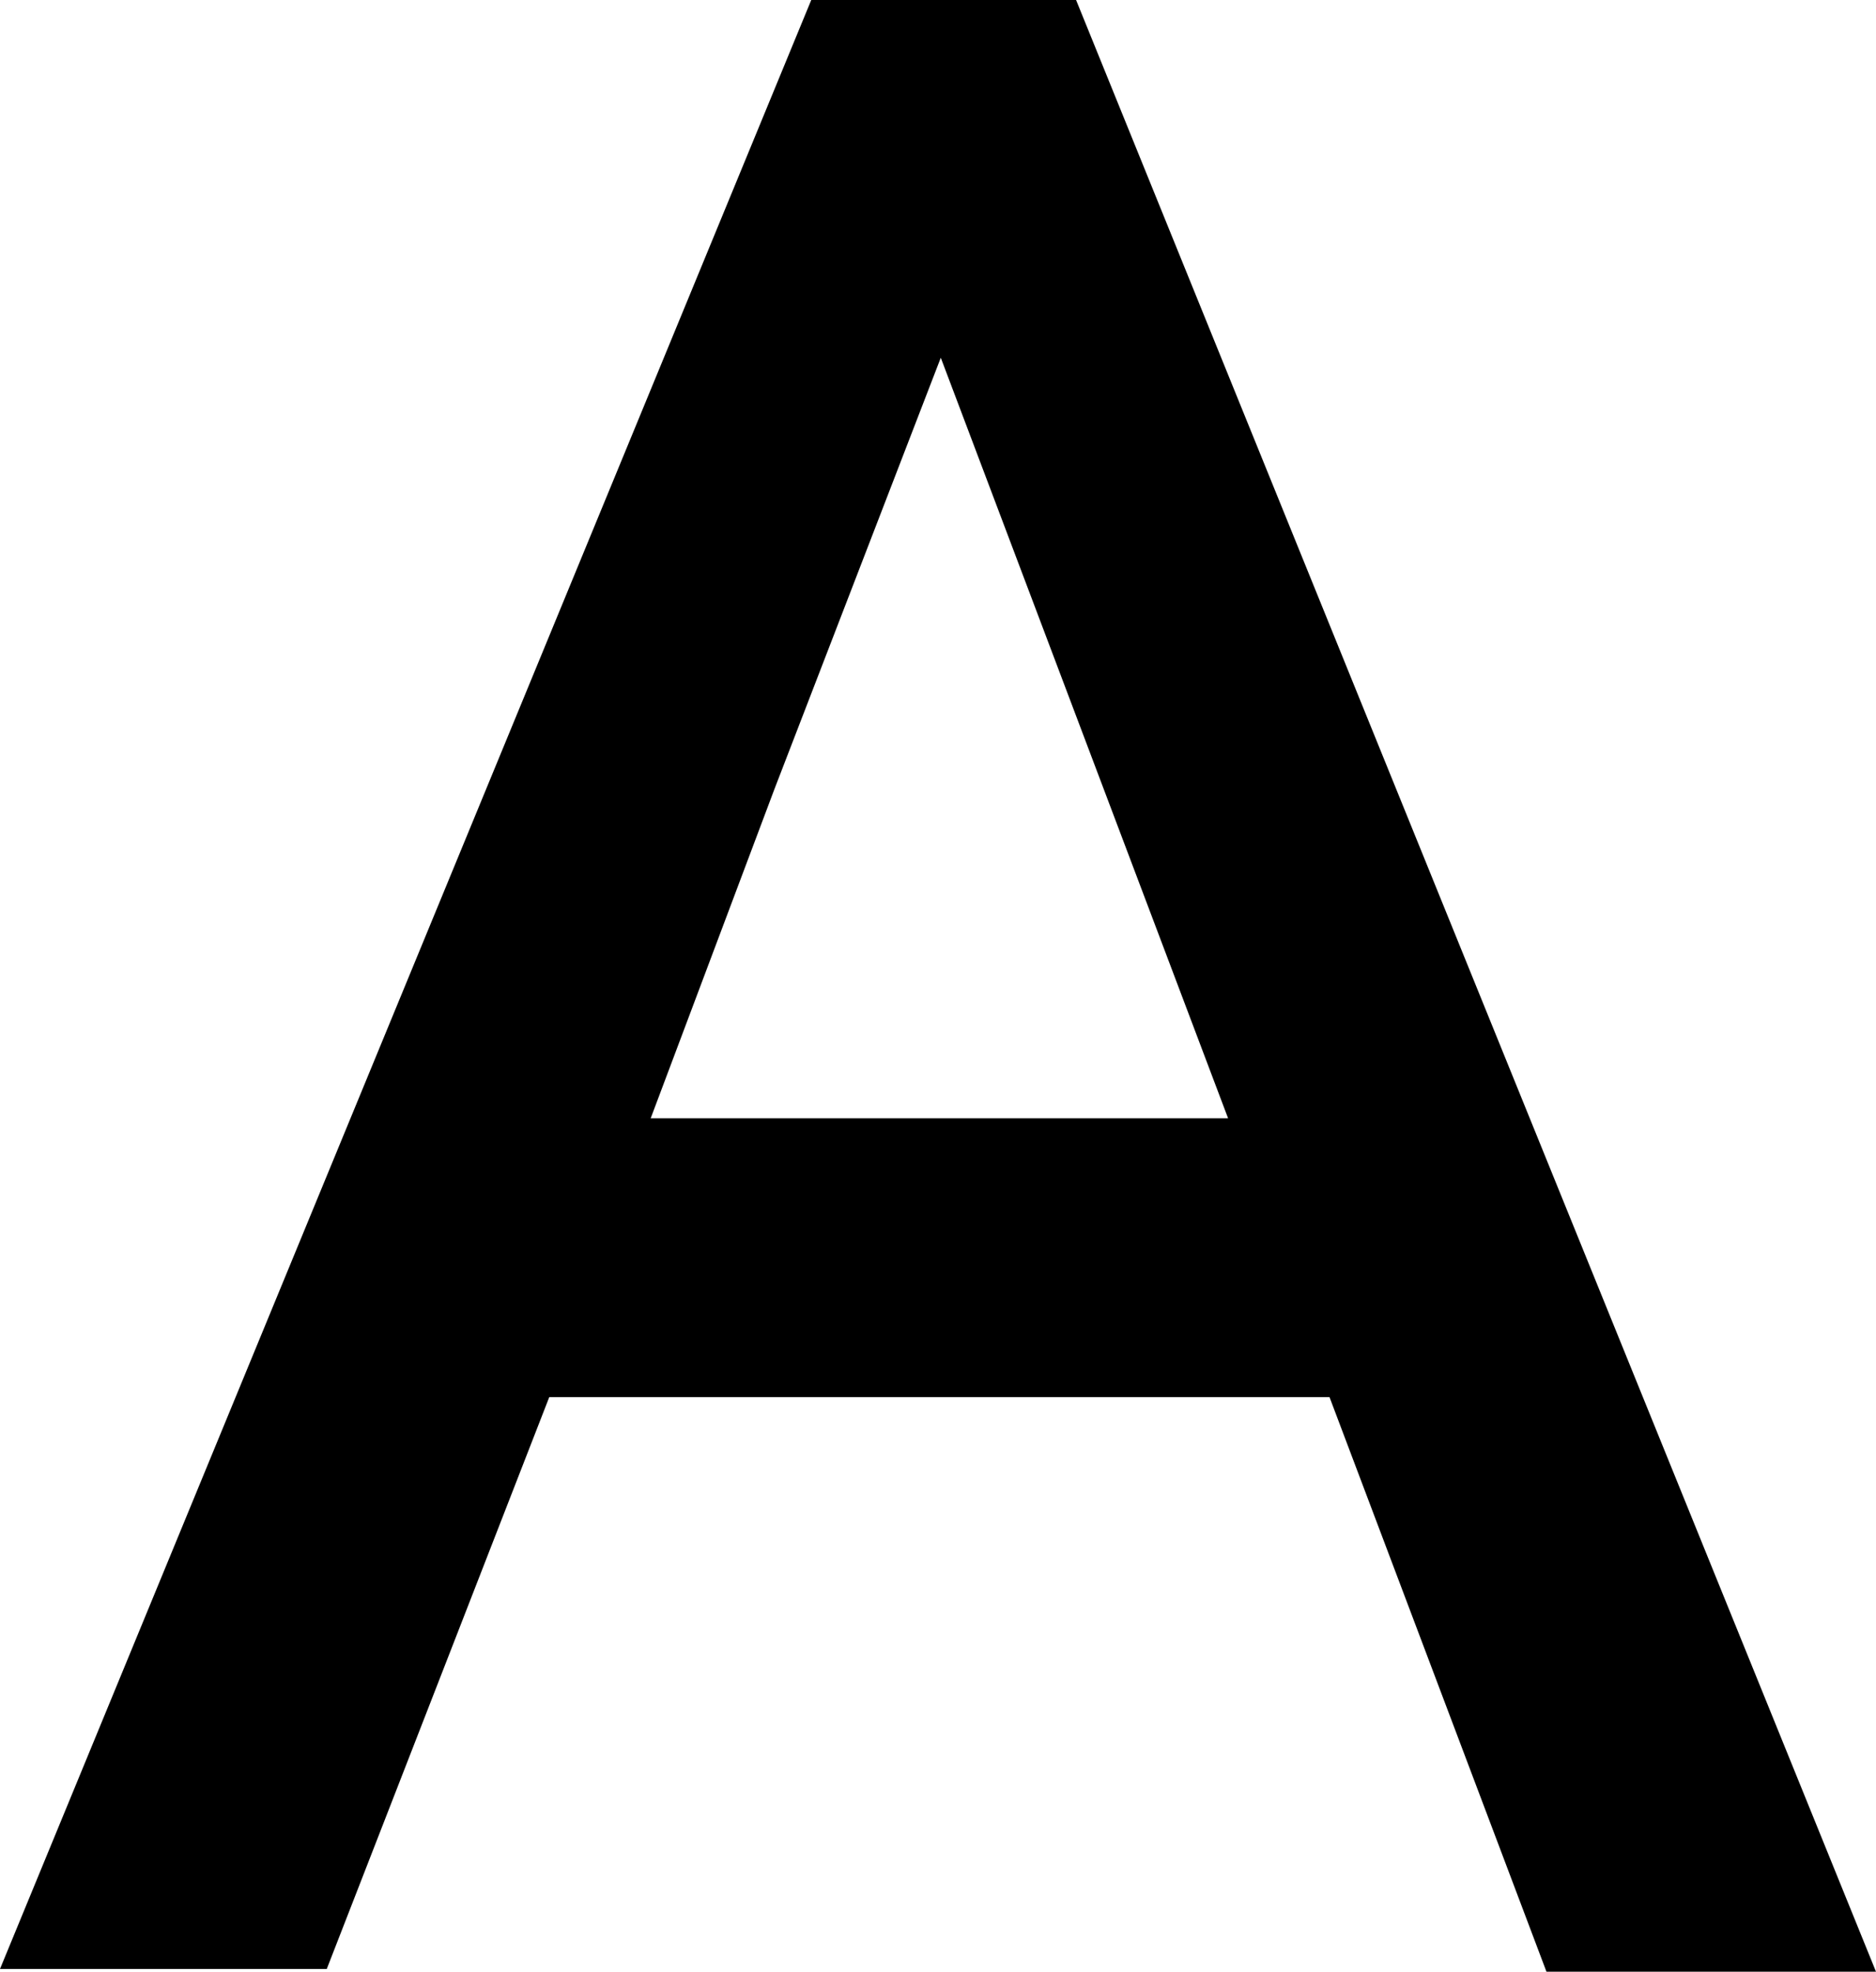
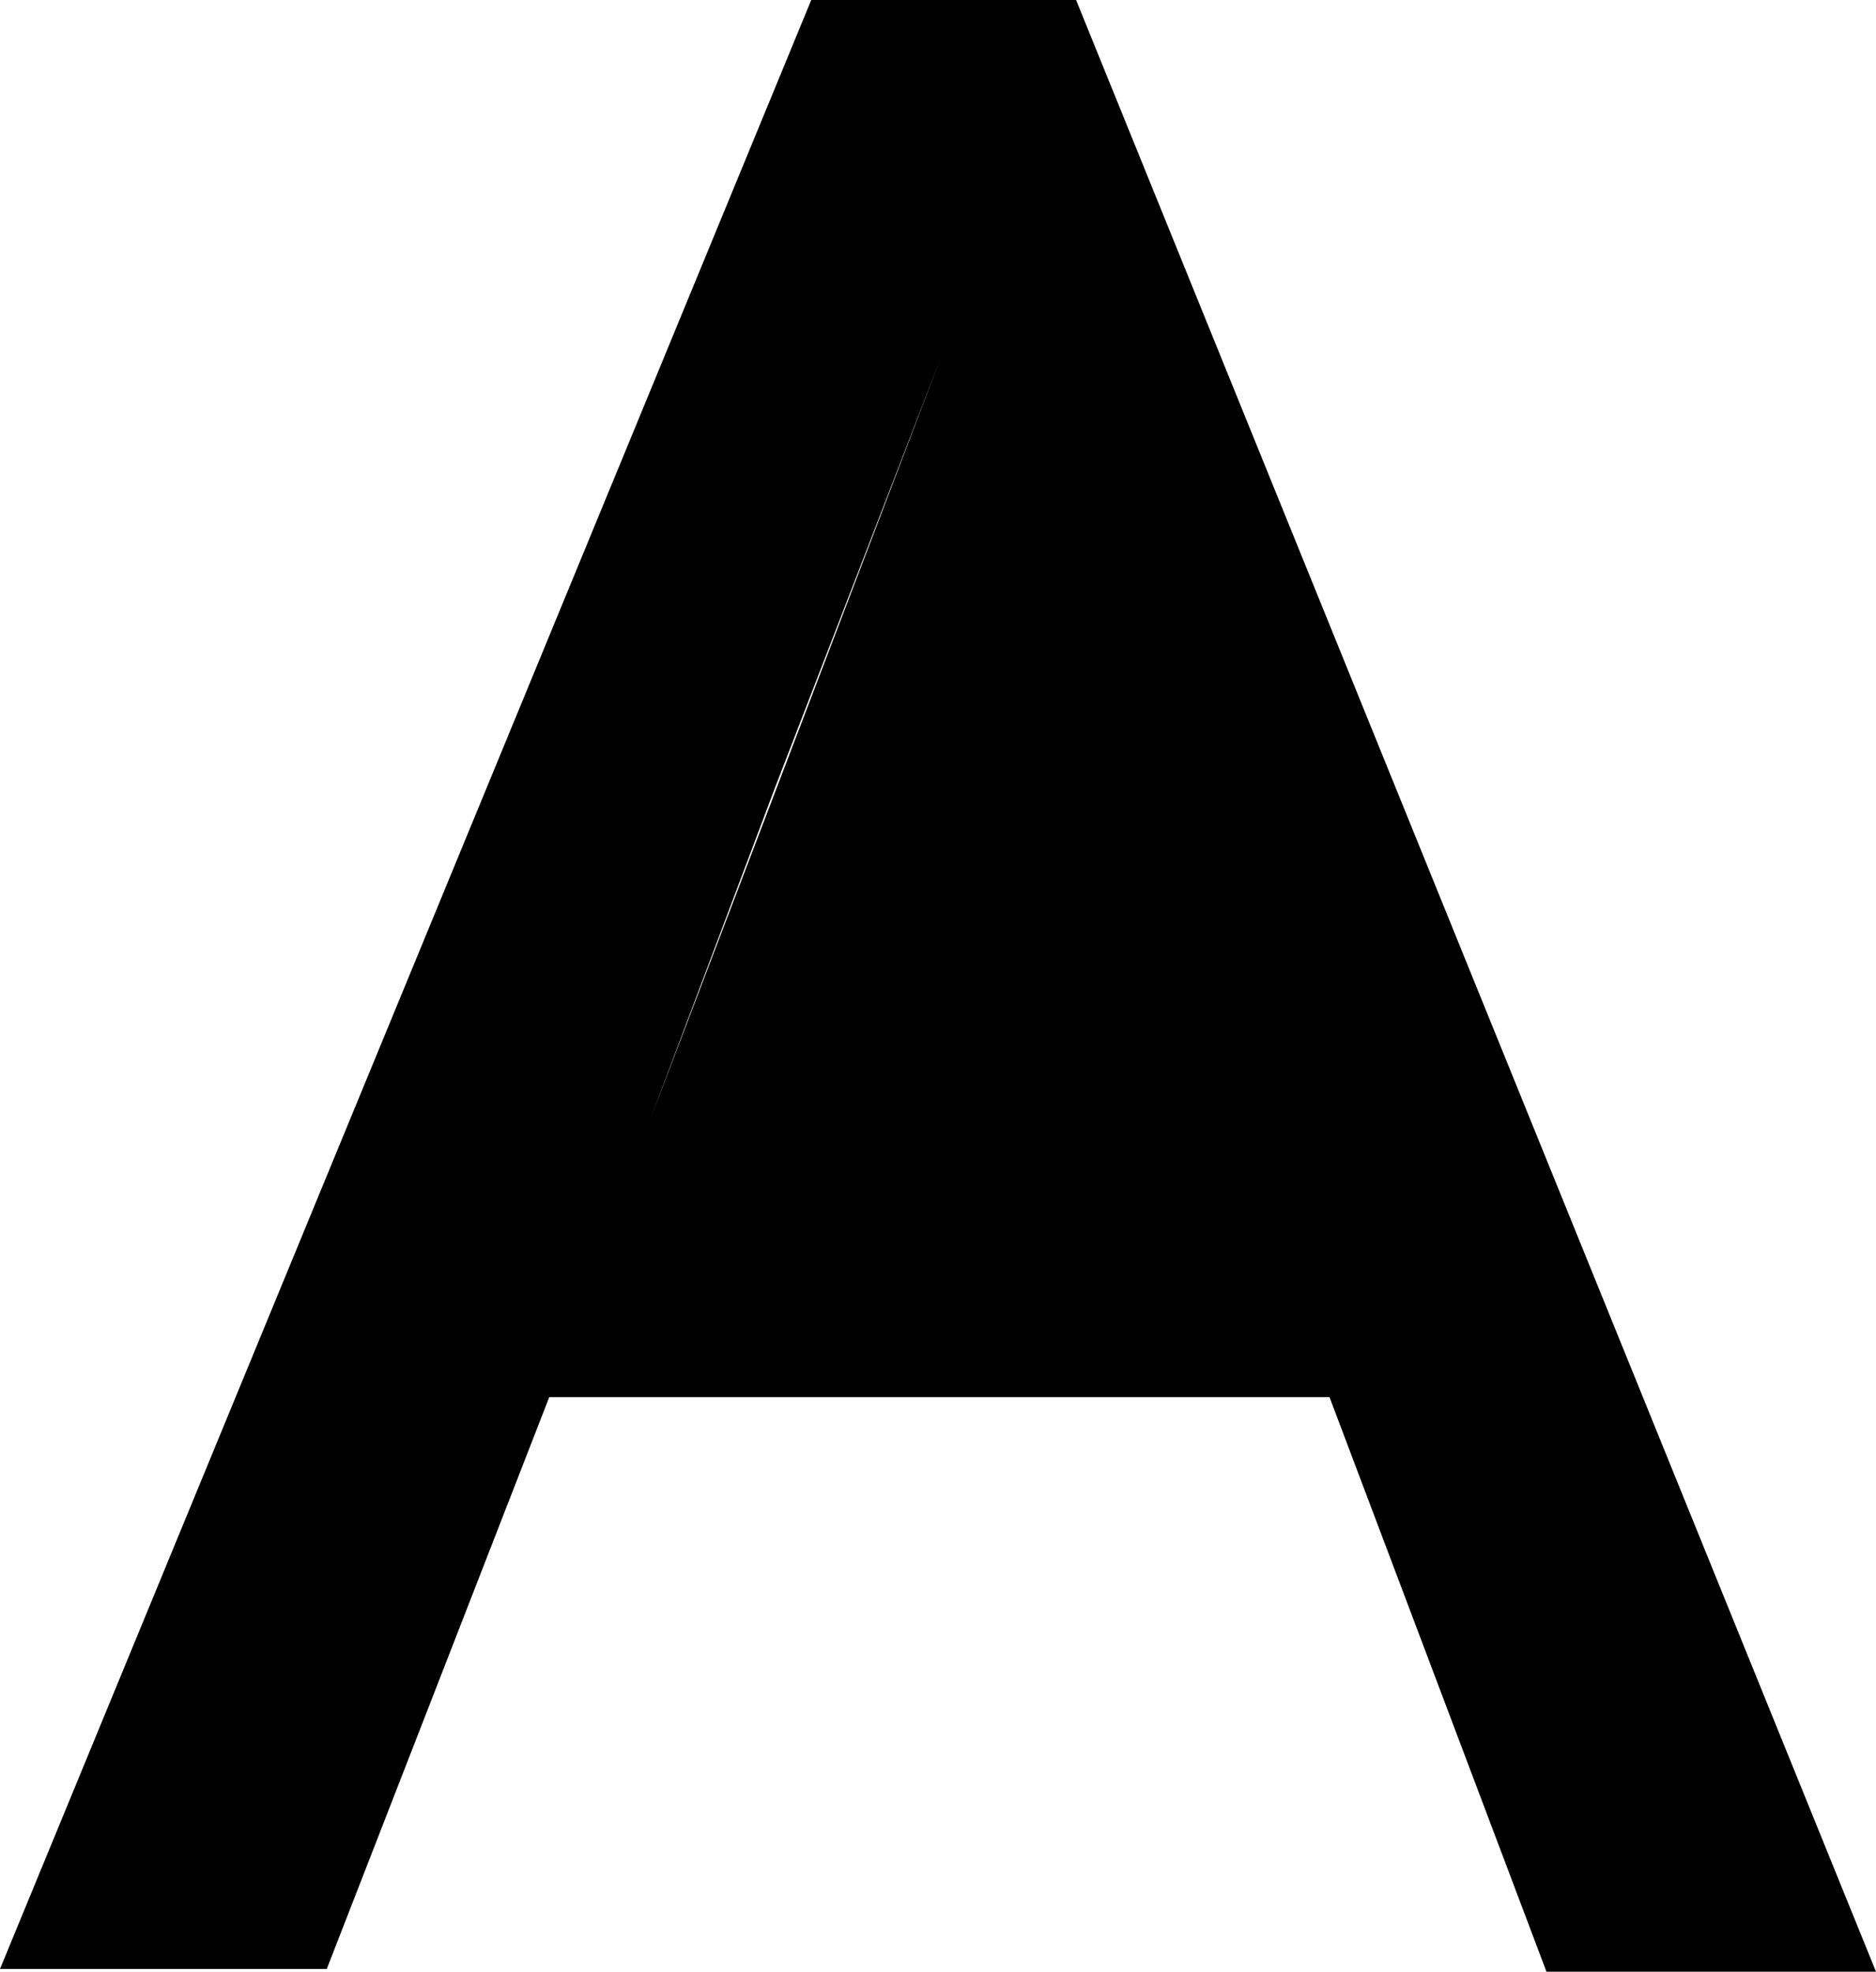
<svg xmlns="http://www.w3.org/2000/svg" version="1.1" id="Layer_1" x="0px" y="0px" width="37.106px" height="39px" viewBox="0 0 37.106 39" enable-background="new 0 0 37.106 39" xml:space="preserve">
-   <path d="M21.284,0l15.822,39h-6.518l-4.291-11.365H10.864L6.463,38.946H0L16.046,0H21.284z M12.87,22.12h11.421L18.608,7.076  L15.321,15.6L12.87,22.12z" />
+   <path d="M21.284,0l15.822,39h-6.518l-4.291-11.365H10.864L6.463,38.946H0L16.046,0H21.284z M12.87,22.12L18.608,7.076  L15.321,15.6L12.87,22.12z" />
</svg>